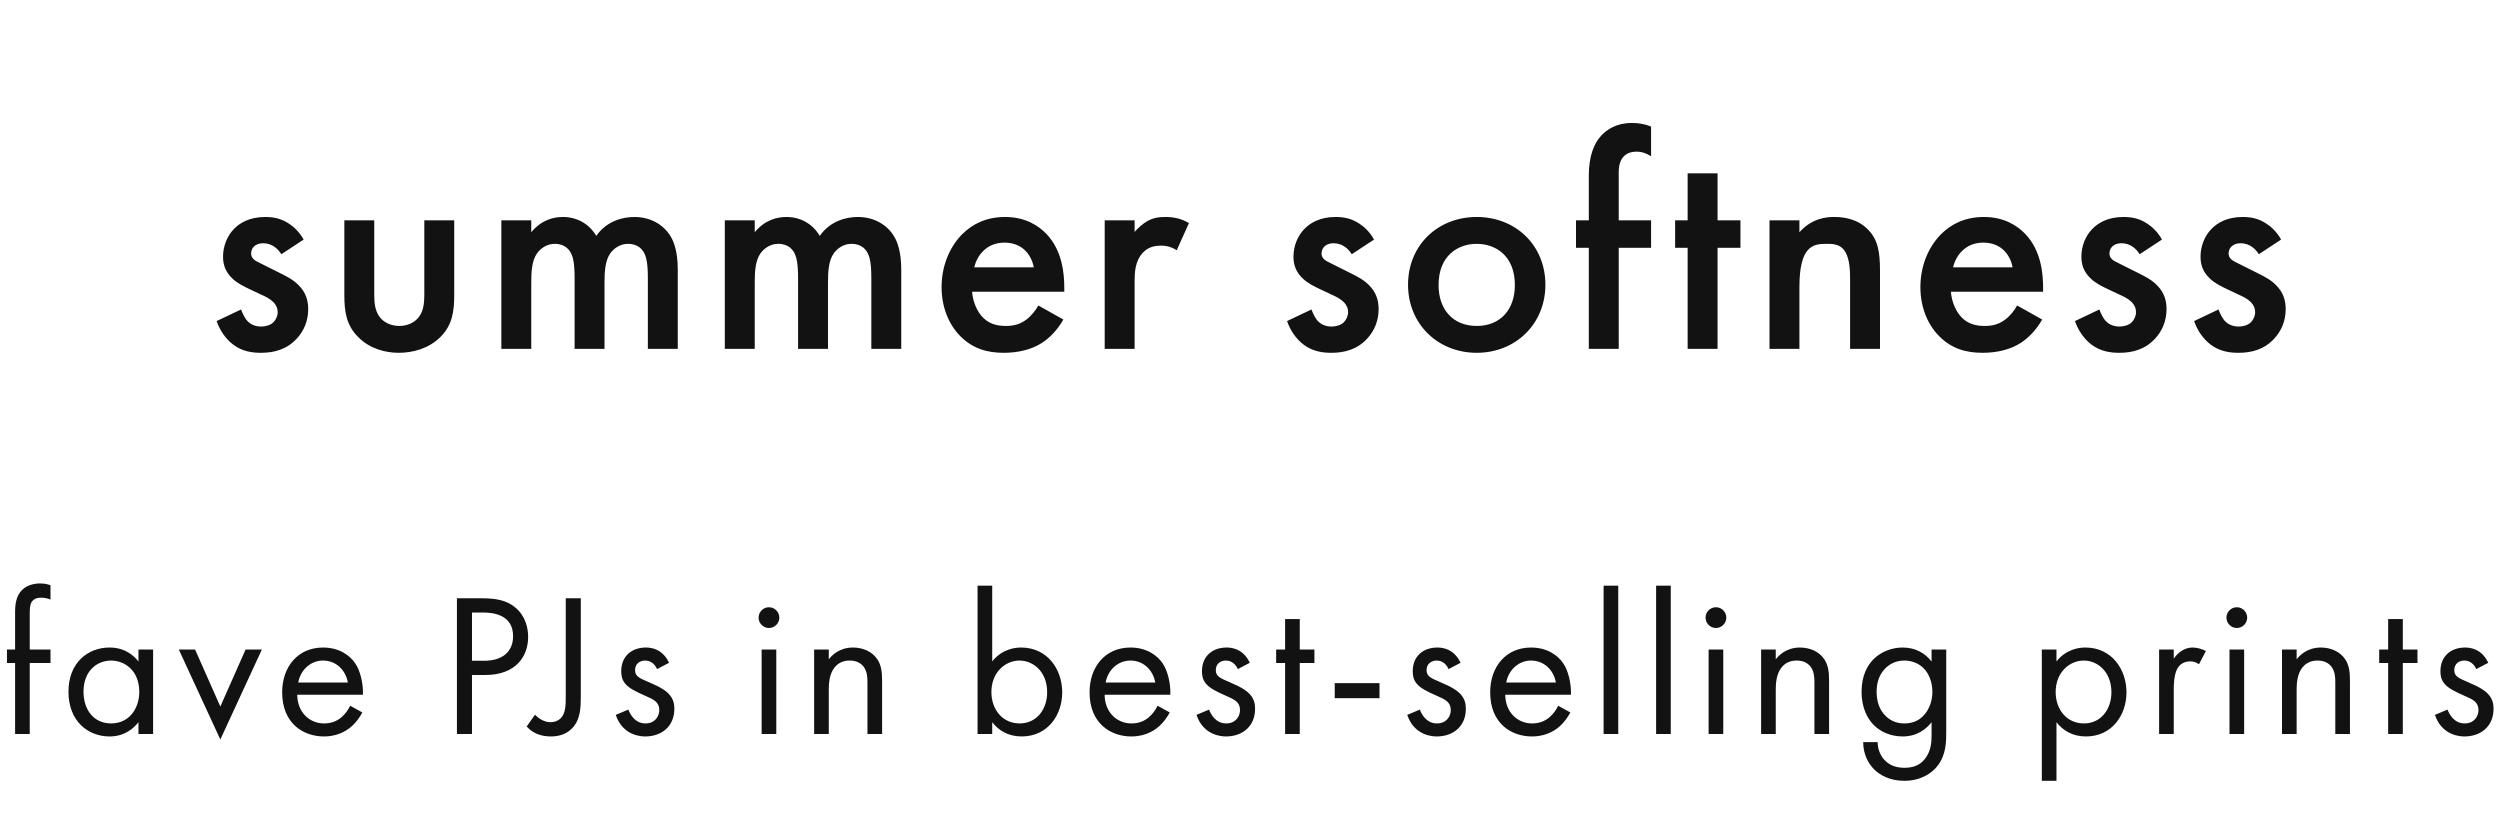
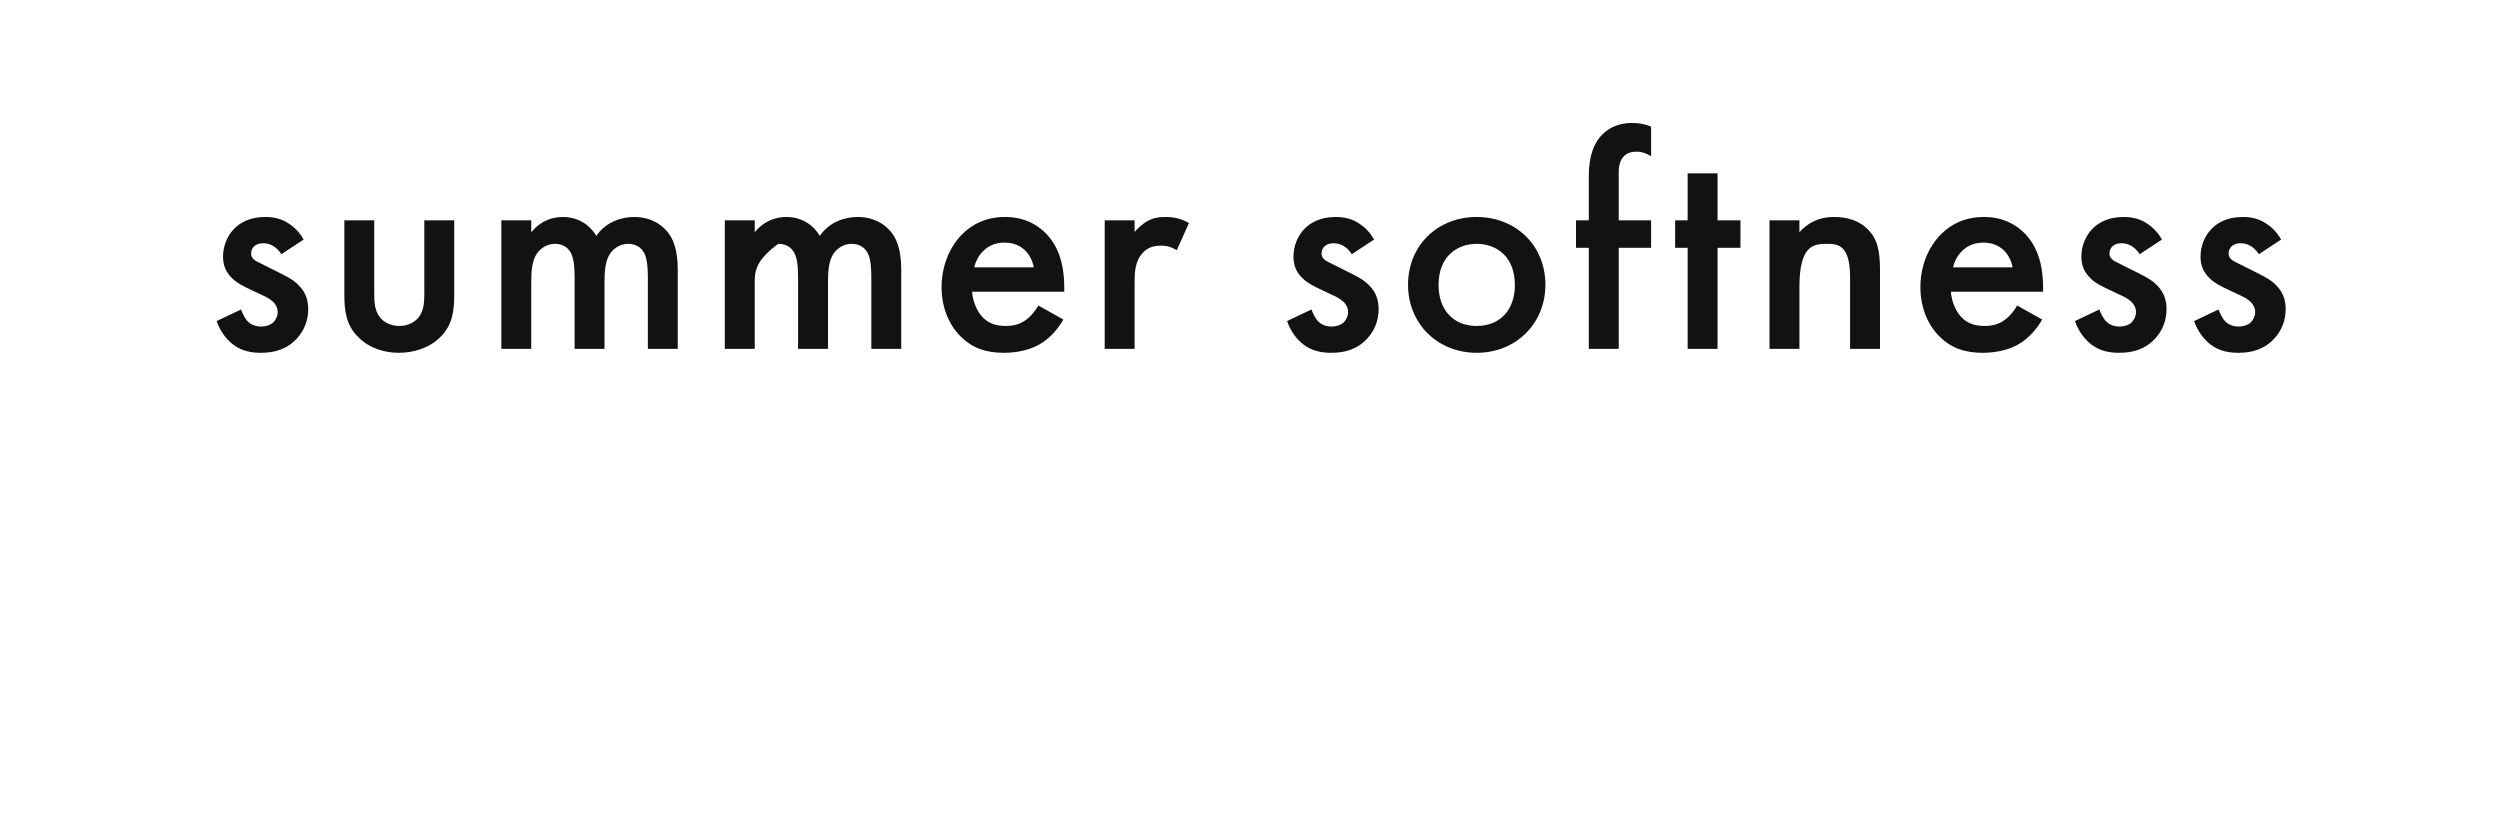
<svg xmlns="http://www.w3.org/2000/svg" width="344" height="113" viewBox="0 0 344 113" fill="none">
-   <path d="M41.78 32.964L38.714 34.98C38.294 34.308 37.496 33.468 36.194 33.468C35.606 33.468 35.186 33.678 34.934 33.93C34.724 34.14 34.556 34.476 34.556 34.854C34.556 35.316 34.766 35.61 35.144 35.862C35.396 36.03 35.648 36.114 36.53 36.576L38.63 37.626C39.554 38.088 40.436 38.55 41.108 39.264C42.074 40.23 42.41 41.322 42.41 42.54C42.41 44.136 41.822 45.522 40.856 46.572C39.47 48.084 37.748 48.546 35.9 48.546C34.766 48.546 33.338 48.378 32.078 47.412C31.07 46.656 30.23 45.438 29.81 44.178L33.17 42.582C33.38 43.17 33.758 43.926 34.136 44.262C34.388 44.514 34.976 44.934 35.942 44.934C36.572 44.934 37.244 44.724 37.622 44.346C37.958 44.01 38.21 43.464 38.21 42.96C38.21 42.456 38.042 42.036 37.664 41.616C37.16 41.112 36.572 40.818 35.9 40.524L34.388 39.81C33.59 39.432 32.624 38.97 31.952 38.298C31.028 37.416 30.692 36.45 30.692 35.316C30.692 33.888 31.238 32.502 32.162 31.536C32.96 30.696 34.304 29.856 36.488 29.856C37.748 29.856 38.756 30.108 39.764 30.78C40.352 31.158 41.15 31.83 41.78 32.964ZM47.381 30.318H51.497V40.44C51.497 41.49 51.539 42.708 52.253 43.632C52.799 44.346 53.765 44.85 54.941 44.85C56.117 44.85 57.083 44.346 57.629 43.632C58.343 42.708 58.385 41.49 58.385 40.44V30.318H62.501V40.566C62.501 42.834 62.249 44.724 60.611 46.362C59.015 47.958 56.831 48.546 54.857 48.546C53.051 48.546 50.867 48 49.271 46.362C47.633 44.724 47.381 42.834 47.381 40.566V30.318ZM68.985 48V30.318H73.101V31.956C74.487 30.276 76.125 29.856 77.469 29.856C79.317 29.856 81.039 30.738 82.047 32.46C83.517 30.36 85.743 29.856 87.297 29.856C89.439 29.856 91.329 30.864 92.337 32.628C92.673 33.216 93.261 34.518 93.261 37.08V48H89.145V38.256C89.145 36.282 88.935 35.484 88.767 35.106C88.515 34.434 87.885 33.552 86.415 33.552C85.407 33.552 84.525 34.098 83.979 34.854C83.265 35.862 83.181 37.374 83.181 38.886V48H79.065V38.256C79.065 36.282 78.855 35.484 78.687 35.106C78.435 34.434 77.805 33.552 76.335 33.552C75.327 33.552 74.445 34.098 73.899 34.854C73.185 35.862 73.101 37.374 73.101 38.886V48H68.985ZM99.735 48V30.318H103.851V31.956C105.237 30.276 106.875 29.856 108.219 29.856C110.067 29.856 111.789 30.738 112.797 32.46C114.267 30.36 116.493 29.856 118.047 29.856C120.189 29.856 122.079 30.864 123.087 32.628C123.423 33.216 124.011 34.518 124.011 37.08V48H119.895V38.256C119.895 36.282 119.685 35.484 119.517 35.106C119.265 34.434 118.635 33.552 117.165 33.552C116.157 33.552 115.275 34.098 114.729 34.854C114.015 35.862 113.931 37.374 113.931 38.886V48H109.815V38.256C109.815 36.282 109.605 35.484 109.437 35.106C109.185 34.434 108.555 33.552 107.085 33.552C106.077 33.552 105.195 34.098 104.649 34.854C103.935 35.862 103.851 37.374 103.851 38.886V48H99.735ZM142.875 42.036L146.319 43.968C145.563 45.312 144.471 46.488 143.337 47.202C141.909 48.126 140.019 48.546 138.129 48.546C135.777 48.546 133.845 47.958 132.165 46.278C130.485 44.598 129.561 42.162 129.561 39.516C129.561 36.786 130.527 34.14 132.375 32.25C133.845 30.78 135.777 29.856 138.297 29.856C141.111 29.856 142.917 31.074 143.967 32.166C146.235 34.518 146.445 37.794 146.445 39.642V40.146H133.761C133.845 41.406 134.391 42.834 135.273 43.716C136.239 44.682 137.415 44.85 138.423 44.85C139.557 44.85 140.397 44.598 141.237 43.968C141.951 43.422 142.497 42.708 142.875 42.036ZM134.055 36.786H142.245C142.077 35.82 141.615 34.98 140.985 34.392C140.439 33.888 139.557 33.384 138.213 33.384C136.785 33.384 135.861 33.972 135.315 34.518C134.727 35.064 134.265 35.904 134.055 36.786ZM152.007 48V30.318H156.123V31.914C156.585 31.368 157.257 30.78 157.845 30.444C158.643 29.982 159.441 29.856 160.365 29.856C161.373 29.856 162.465 30.024 163.599 30.696L161.919 34.434C160.995 33.846 160.239 33.804 159.819 33.804C158.937 33.804 158.055 33.93 157.257 34.77C156.123 35.988 156.123 37.668 156.123 38.844V48H152.007ZM189.069 32.964L186.003 34.98C185.583 34.308 184.785 33.468 183.483 33.468C182.895 33.468 182.475 33.678 182.223 33.93C182.013 34.14 181.845 34.476 181.845 34.854C181.845 35.316 182.055 35.61 182.433 35.862C182.685 36.03 182.937 36.114 183.819 36.576L185.919 37.626C186.843 38.088 187.725 38.55 188.397 39.264C189.363 40.23 189.699 41.322 189.699 42.54C189.699 44.136 189.111 45.522 188.145 46.572C186.759 48.084 185.037 48.546 183.189 48.546C182.055 48.546 180.627 48.378 179.367 47.412C178.359 46.656 177.519 45.438 177.099 44.178L180.459 42.582C180.669 43.17 181.047 43.926 181.425 44.262C181.677 44.514 182.265 44.934 183.231 44.934C183.861 44.934 184.533 44.724 184.911 44.346C185.247 44.01 185.499 43.464 185.499 42.96C185.499 42.456 185.331 42.036 184.953 41.616C184.449 41.112 183.861 40.818 183.189 40.524L181.677 39.81C180.879 39.432 179.913 38.97 179.241 38.298C178.317 37.416 177.981 36.45 177.981 35.316C177.981 33.888 178.527 32.502 179.451 31.536C180.249 30.696 181.593 29.856 183.777 29.856C185.037 29.856 186.045 30.108 187.053 30.78C187.641 31.158 188.439 31.83 189.069 32.964ZM203.196 29.856C208.53 29.856 212.646 33.72 212.646 39.18C212.646 44.598 208.53 48.546 203.196 48.546C197.862 48.546 193.746 44.598 193.746 39.18C193.746 33.72 197.862 29.856 203.196 29.856ZM203.196 44.85C206.43 44.85 208.446 42.624 208.446 39.222C208.446 35.19 205.8 33.552 203.196 33.552C200.592 33.552 197.946 35.19 197.946 39.222C197.946 42.624 199.962 44.85 203.196 44.85ZM227.189 34.098H222.737V48H218.621V34.098H216.857V30.318H218.621V24.186C218.621 21.456 219.335 19.734 220.343 18.642C221.099 17.844 222.401 16.92 224.543 16.92C225.425 16.92 226.307 17.046 227.189 17.424V21.498C226.349 20.994 225.803 20.868 225.215 20.868C224.711 20.868 223.955 20.952 223.409 21.54C223.199 21.75 222.737 22.38 222.737 23.64V30.318H227.189V34.098ZM239.486 34.098H236.336V48H232.22V34.098H230.498V30.318H232.22V23.85H236.336V30.318H239.486V34.098ZM243.484 48V30.318H247.6V31.956C249.364 29.982 251.38 29.856 252.388 29.856C255.664 29.856 257.05 31.494 257.596 32.25C258.268 33.216 258.688 34.434 258.688 37.164V48H254.572V38.172C254.572 33.678 252.892 33.552 251.338 33.552C249.49 33.552 247.6 33.804 247.6 39.516V48H243.484ZM277.561 42.036L281.005 43.968C280.249 45.312 279.157 46.488 278.023 47.202C276.595 48.126 274.705 48.546 272.815 48.546C270.463 48.546 268.531 47.958 266.851 46.278C265.171 44.598 264.247 42.162 264.247 39.516C264.247 36.786 265.213 34.14 267.061 32.25C268.531 30.78 270.463 29.856 272.983 29.856C275.797 29.856 277.603 31.074 278.653 32.166C280.921 34.518 281.131 37.794 281.131 39.642V40.146H268.447C268.531 41.406 269.077 42.834 269.959 43.716C270.925 44.682 272.101 44.85 273.109 44.85C274.243 44.85 275.083 44.598 275.923 43.968C276.637 43.422 277.183 42.708 277.561 42.036ZM268.741 36.786H276.931C276.763 35.82 276.301 34.98 275.671 34.392C275.125 33.888 274.243 33.384 272.899 33.384C271.471 33.384 270.547 33.972 270.001 34.518C269.413 35.064 268.951 35.904 268.741 36.786ZM297.486 32.964L294.42 34.98C294 34.308 293.202 33.468 291.9 33.468C291.312 33.468 290.892 33.678 290.64 33.93C290.43 34.14 290.262 34.476 290.262 34.854C290.262 35.316 290.472 35.61 290.85 35.862C291.102 36.03 291.354 36.114 292.236 36.576L294.336 37.626C295.26 38.088 296.142 38.55 296.814 39.264C297.78 40.23 298.116 41.322 298.116 42.54C298.116 44.136 297.528 45.522 296.562 46.572C295.176 48.084 293.454 48.546 291.606 48.546C290.472 48.546 289.044 48.378 287.784 47.412C286.776 46.656 285.936 45.438 285.516 44.178L288.876 42.582C289.086 43.17 289.464 43.926 289.842 44.262C290.094 44.514 290.682 44.934 291.648 44.934C292.278 44.934 292.95 44.724 293.328 44.346C293.664 44.01 293.916 43.464 293.916 42.96C293.916 42.456 293.748 42.036 293.37 41.616C292.866 41.112 292.278 40.818 291.606 40.524L290.094 39.81C289.296 39.432 288.33 38.97 287.658 38.298C286.734 37.416 286.398 36.45 286.398 35.316C286.398 33.888 286.944 32.502 287.868 31.536C288.666 30.696 290.01 29.856 292.194 29.856C293.454 29.856 294.462 30.108 295.47 30.78C296.058 31.158 296.856 31.83 297.486 32.964ZM313.881 32.964L310.815 34.98C310.395 34.308 309.597 33.468 308.295 33.468C307.707 33.468 307.287 33.678 307.035 33.93C306.825 34.14 306.657 34.476 306.657 34.854C306.657 35.316 306.867 35.61 307.245 35.862C307.497 36.03 307.749 36.114 308.631 36.576L310.731 37.626C311.655 38.088 312.537 38.55 313.209 39.264C314.175 40.23 314.511 41.322 314.511 42.54C314.511 44.136 313.923 45.522 312.957 46.572C311.571 48.084 309.849 48.546 308.001 48.546C306.867 48.546 305.439 48.378 304.179 47.412C303.171 46.656 302.331 45.438 301.911 44.178L305.271 42.582C305.481 43.17 305.859 43.926 306.237 44.262C306.489 44.514 307.077 44.934 308.043 44.934C308.673 44.934 309.345 44.724 309.723 44.346C310.059 44.01 310.311 43.464 310.311 42.96C310.311 42.456 310.143 42.036 309.765 41.616C309.261 41.112 308.673 40.818 308.001 40.524L306.489 39.81C305.691 39.432 304.725 38.97 304.053 38.298C303.129 37.416 302.793 36.45 302.793 35.316C302.793 33.888 303.339 32.502 304.263 31.536C305.061 30.696 306.405 29.856 308.589 29.856C309.849 29.856 310.857 30.108 311.865 30.78C312.453 31.158 313.251 31.83 313.881 32.964Z" fill="#121212" />
-   <path d="M6.949 91.228H4.093V101H2.077V91.228H0.957V89.38H2.077V84.312C2.077 83.248 2.161 81.904 3.197 81.036C3.757 80.56 4.597 80.28 5.521 80.28C6.249 80.28 6.725 80.448 6.949 80.532V82.492C6.529 82.324 6.053 82.24 5.633 82.24C5.185 82.24 4.653 82.352 4.345 82.856C4.093 83.276 4.093 83.92 4.093 84.536V89.38H6.949V91.228ZM19.052 91.032V89.38H21.068V101H19.052V99.376C18.38 100.244 17.12 101.336 15.076 101.336C12.136 101.336 9.42 99.264 9.42 95.176C9.42 91.172 12.108 89.1 15.076 89.1C17.316 89.1 18.52 90.332 19.052 91.032ZM15.3 90.892C13.312 90.892 11.492 92.348 11.492 95.176C11.492 97.668 12.892 99.544 15.3 99.544C17.764 99.544 19.164 97.5 19.164 95.204C19.164 92.208 17.092 90.892 15.3 90.892ZM24.606 89.38H26.846L30.318 97.22L33.79 89.38H36.03L30.318 101.756L24.606 89.38ZM48.177 97.108L49.857 98.032C49.521 98.676 49.017 99.376 48.429 99.908C47.365 100.86 46.049 101.336 44.565 101.336C41.765 101.336 38.825 99.572 38.825 95.26C38.825 91.788 40.953 89.1 44.453 89.1C46.721 89.1 48.149 90.22 48.849 91.228C49.577 92.264 49.997 94.056 49.941 95.596H40.897C40.925 98.004 42.577 99.544 44.593 99.544C45.545 99.544 46.301 99.264 46.973 98.704C47.505 98.256 47.925 97.668 48.177 97.108ZM41.037 93.916H47.869C47.533 92.096 46.161 90.892 44.453 90.892C42.745 90.892 41.345 92.18 41.037 93.916ZM62.873 82.324H66.261C68.137 82.324 69.705 82.548 70.965 83.64C72.337 84.816 72.673 86.468 72.673 87.644C72.673 90.276 71.021 92.88 66.765 92.88H64.945V101H62.873V82.324ZM64.945 84.284V90.92H66.653C69.117 90.92 70.601 89.688 70.601 87.532C70.601 84.564 67.829 84.284 66.485 84.284H64.945ZM77.847 82.324H79.919V95.764C79.919 97.276 79.891 98.984 78.771 100.16C78.127 100.86 77.175 101.336 75.803 101.336C74.459 101.336 73.311 100.916 72.471 99.964L73.619 98.34C74.235 99.012 75.047 99.376 75.747 99.376C76.307 99.376 76.811 99.18 77.147 98.844C77.847 98.144 77.847 96.968 77.847 95.82V82.324ZM92.062 91.2L90.41 92.068C90.13 91.396 89.542 90.892 88.786 90.892C88.058 90.892 87.386 91.312 87.386 92.208C87.386 93.048 87.946 93.3 89.262 93.86C90.942 94.56 91.726 95.092 92.174 95.652C92.678 96.268 92.79 96.884 92.79 97.528C92.79 99.964 91.026 101.336 88.786 101.336C88.31 101.336 85.706 101.28 84.726 98.368L86.462 97.64C86.686 98.256 87.358 99.544 88.814 99.544C90.13 99.544 90.718 98.564 90.718 97.696C90.718 96.604 89.934 96.24 88.842 95.764C87.442 95.148 86.546 94.7 86.014 94.056C85.566 93.496 85.482 92.936 85.482 92.348C85.482 90.304 86.91 89.1 88.87 89.1C89.486 89.1 91.138 89.212 92.062 91.2ZM104.801 89.38H106.817V101H104.801V89.38ZM104.381 84.984C104.381 84.2 105.025 83.556 105.809 83.556C106.593 83.556 107.237 84.2 107.237 84.984C107.237 85.768 106.593 86.412 105.809 86.412C105.025 86.412 104.381 85.768 104.381 84.984ZM112.025 101V89.38H114.041V90.724C114.405 90.248 115.441 89.1 117.373 89.1C118.745 89.1 120.005 89.66 120.705 90.696C121.293 91.564 121.377 92.516 121.377 93.804V101H119.361V93.86C119.361 93.16 119.305 92.348 118.829 91.732C118.437 91.228 117.821 90.892 116.925 90.892C116.225 90.892 115.469 91.088 114.881 91.788C114.097 92.712 114.041 94.084 114.041 94.924V101H112.025ZM136.529 99.376V101H134.513V80.588H136.529V91.004C137.901 89.296 139.665 89.1 140.505 89.1C144.145 89.1 146.161 92.124 146.161 95.26C146.161 98.452 144.117 101.336 140.589 101.336C138.713 101.336 137.397 100.496 136.529 99.376ZM140.309 99.544C142.661 99.544 144.089 97.584 144.089 95.26C144.089 92.404 142.157 90.892 140.281 90.892C138.405 90.892 136.417 92.432 136.417 95.232C136.417 97.612 137.929 99.544 140.309 99.544ZM159.275 97.108L160.955 98.032C160.619 98.676 160.115 99.376 159.527 99.908C158.463 100.86 157.147 101.336 155.663 101.336C152.863 101.336 149.923 99.572 149.923 95.26C149.923 91.788 152.051 89.1 155.551 89.1C157.819 89.1 159.247 90.22 159.947 91.228C160.675 92.264 161.095 94.056 161.039 95.596H151.995C152.023 98.004 153.675 99.544 155.691 99.544C156.643 99.544 157.399 99.264 158.071 98.704C158.603 98.256 159.023 97.668 159.275 97.108ZM152.135 93.916H158.967C158.631 92.096 157.259 90.892 155.551 90.892C153.843 90.892 152.443 92.18 152.135 93.916ZM171.971 91.2L170.319 92.068C170.039 91.396 169.451 90.892 168.695 90.892C167.967 90.892 167.295 91.312 167.295 92.208C167.295 93.048 167.855 93.3 169.171 93.86C170.851 94.56 171.635 95.092 172.083 95.652C172.587 96.268 172.699 96.884 172.699 97.528C172.699 99.964 170.935 101.336 168.695 101.336C168.219 101.336 165.615 101.28 164.635 98.368L166.371 97.64C166.595 98.256 167.267 99.544 168.723 99.544C170.039 99.544 170.627 98.564 170.627 97.696C170.627 96.604 169.843 96.24 168.751 95.764C167.351 95.148 166.455 94.7 165.923 94.056C165.475 93.496 165.391 92.936 165.391 92.348C165.391 90.304 166.819 89.1 168.779 89.1C169.395 89.1 171.047 89.212 171.971 91.2ZM180.863 91.228H178.847V101H176.831V91.228H175.599V89.38H176.831V85.18H178.847V89.38H180.863V91.228ZM183.659 96.072V94H189.819V96.072H183.659ZM200.972 91.2L199.32 92.068C199.04 91.396 198.452 90.892 197.696 90.892C196.968 90.892 196.296 91.312 196.296 92.208C196.296 93.048 196.856 93.3 198.172 93.86C199.852 94.56 200.636 95.092 201.084 95.652C201.588 96.268 201.7 96.884 201.7 97.528C201.7 99.964 199.936 101.336 197.696 101.336C197.22 101.336 194.616 101.28 193.636 98.368L195.372 97.64C195.596 98.256 196.268 99.544 197.724 99.544C199.04 99.544 199.628 98.564 199.628 97.696C199.628 96.604 198.844 96.24 197.752 95.764C196.352 95.148 195.456 94.7 194.924 94.056C194.476 93.496 194.392 92.936 194.392 92.348C194.392 90.304 195.82 89.1 197.78 89.1C198.396 89.1 200.048 89.212 200.972 91.2ZM214.4 97.108L216.08 98.032C215.744 98.676 215.24 99.376 214.652 99.908C213.588 100.86 212.272 101.336 210.788 101.336C207.988 101.336 205.048 99.572 205.048 95.26C205.048 91.788 207.176 89.1 210.676 89.1C212.944 89.1 214.372 90.22 215.072 91.228C215.8 92.264 216.22 94.056 216.164 95.596H207.12C207.148 98.004 208.8 99.544 210.816 99.544C211.768 99.544 212.524 99.264 213.196 98.704C213.728 98.256 214.148 97.668 214.4 97.108ZM207.26 93.916H214.092C213.756 92.096 212.384 90.892 210.676 90.892C208.968 90.892 207.568 92.18 207.26 93.916ZM220.656 80.588H222.672V101H220.656V80.588ZM227.881 80.588H229.897V101H227.881V80.588ZM235.105 89.38H237.121V101H235.105V89.38ZM234.685 84.984C234.685 84.2 235.329 83.556 236.113 83.556C236.897 83.556 237.541 84.2 237.541 84.984C237.541 85.768 236.897 86.412 236.113 86.412C235.329 86.412 234.685 85.768 234.685 84.984ZM242.329 101V89.38H244.345V90.724C244.709 90.248 245.745 89.1 247.677 89.1C249.049 89.1 250.309 89.66 251.009 90.696C251.597 91.564 251.681 92.516 251.681 93.804V101H249.665V93.86C249.665 93.16 249.609 92.348 249.133 91.732C248.741 91.228 248.125 90.892 247.229 90.892C246.529 90.892 245.773 91.088 245.185 91.788C244.401 92.712 244.345 94.084 244.345 94.924V101H242.329ZM265.785 91.032V89.38H267.801V100.72C267.801 101.98 267.801 103.772 266.681 105.284C265.813 106.46 264.217 107.44 262.033 107.44C260.045 107.44 258.673 106.656 257.889 105.872C257.105 105.088 256.377 103.828 256.377 102.12H258.365C258.365 103.1 258.757 103.968 259.261 104.528C260.101 105.452 261.165 105.648 262.061 105.648C263.489 105.648 264.469 105.144 265.141 104.024C265.729 103.072 265.785 102.036 265.785 101.056V99.376C265.113 100.244 263.853 101.336 261.809 101.336C260.101 101.336 258.729 100.664 257.833 99.768C257.049 98.984 256.153 97.528 256.153 95.176C256.153 92.908 256.993 91.508 257.833 90.668C258.813 89.716 260.241 89.1 261.809 89.1C263.517 89.1 264.861 89.828 265.785 91.032ZM262.033 90.892C260.801 90.892 259.961 91.424 259.401 91.984C258.421 92.992 258.225 94.224 258.225 95.176C258.225 96.184 258.421 97.556 259.541 98.592C260.185 99.18 260.969 99.544 262.033 99.544C263.097 99.544 263.937 99.208 264.581 98.564C265.365 97.808 265.897 96.576 265.897 95.204C265.897 93.832 265.393 92.628 264.665 91.928C264.021 91.284 263.069 90.892 262.033 90.892ZM282.971 99.376V107.44H280.955V89.38H282.971V91.004C284.343 89.296 286.107 89.1 286.947 89.1C290.587 89.1 292.603 92.124 292.603 95.26C292.603 98.452 290.559 101.336 287.031 101.336C285.155 101.336 283.839 100.496 282.971 99.376ZM286.751 99.544C289.103 99.544 290.531 97.584 290.531 95.26C290.531 92.404 288.599 90.892 286.723 90.892C284.847 90.892 282.859 92.432 282.859 95.232C282.859 97.612 284.371 99.544 286.751 99.544ZM297.093 101V89.38H299.109V90.64C299.305 90.332 300.173 89.1 301.741 89.1C302.357 89.1 303.029 89.324 303.533 89.576L302.581 91.396C302.133 91.088 301.713 91.004 301.405 91.004C300.593 91.004 300.089 91.34 299.781 91.732C299.445 92.18 299.109 92.964 299.109 94.868V101H297.093ZM306.778 89.38H308.794V101H306.778V89.38ZM306.358 84.984C306.358 84.2 307.002 83.556 307.786 83.556C308.57 83.556 309.214 84.2 309.214 84.984C309.214 85.768 308.57 86.412 307.786 86.412C307.002 86.412 306.358 85.768 306.358 84.984ZM314.002 101V89.38H316.018V90.724C316.382 90.248 317.418 89.1 319.35 89.1C320.722 89.1 321.982 89.66 322.682 90.696C323.27 91.564 323.354 92.516 323.354 93.804V101H321.338V93.86C321.338 93.16 321.282 92.348 320.806 91.732C320.414 91.228 319.798 90.892 318.902 90.892C318.202 90.892 317.446 91.088 316.858 91.788C316.074 92.712 316.018 94.084 316.018 94.924V101H314.002ZM332.643 91.228H330.627V101H328.611V91.228H327.379V89.38H328.611V85.18H330.627V89.38H332.643V91.228ZM342.383 91.2L340.731 92.068C340.451 91.396 339.863 90.892 339.107 90.892C338.379 90.892 337.707 91.312 337.707 92.208C337.707 93.048 338.267 93.3 339.583 93.86C341.263 94.56 342.047 95.092 342.495 95.652C342.999 96.268 343.111 96.884 343.111 97.528C343.111 99.964 341.347 101.336 339.107 101.336C338.631 101.336 336.027 101.28 335.047 98.368L336.783 97.64C337.007 98.256 337.679 99.544 339.135 99.544C340.451 99.544 341.039 98.564 341.039 97.696C341.039 96.604 340.255 96.24 339.163 95.764C337.763 95.148 336.867 94.7 336.335 94.056C335.887 93.496 335.803 92.936 335.803 92.348C335.803 90.304 337.231 89.1 339.191 89.1C339.807 89.1 341.459 89.212 342.383 91.2Z" fill="#121212" />
+   <path d="M41.78 32.964L38.714 34.98C38.294 34.308 37.496 33.468 36.194 33.468C35.606 33.468 35.186 33.678 34.934 33.93C34.724 34.14 34.556 34.476 34.556 34.854C34.556 35.316 34.766 35.61 35.144 35.862C35.396 36.03 35.648 36.114 36.53 36.576L38.63 37.626C39.554 38.088 40.436 38.55 41.108 39.264C42.074 40.23 42.41 41.322 42.41 42.54C42.41 44.136 41.822 45.522 40.856 46.572C39.47 48.084 37.748 48.546 35.9 48.546C34.766 48.546 33.338 48.378 32.078 47.412C31.07 46.656 30.23 45.438 29.81 44.178L33.17 42.582C33.38 43.17 33.758 43.926 34.136 44.262C34.388 44.514 34.976 44.934 35.942 44.934C36.572 44.934 37.244 44.724 37.622 44.346C37.958 44.01 38.21 43.464 38.21 42.96C38.21 42.456 38.042 42.036 37.664 41.616C37.16 41.112 36.572 40.818 35.9 40.524L34.388 39.81C33.59 39.432 32.624 38.97 31.952 38.298C31.028 37.416 30.692 36.45 30.692 35.316C30.692 33.888 31.238 32.502 32.162 31.536C32.96 30.696 34.304 29.856 36.488 29.856C37.748 29.856 38.756 30.108 39.764 30.78C40.352 31.158 41.15 31.83 41.78 32.964ZM47.381 30.318H51.497V40.44C51.497 41.49 51.539 42.708 52.253 43.632C52.799 44.346 53.765 44.85 54.941 44.85C56.117 44.85 57.083 44.346 57.629 43.632C58.343 42.708 58.385 41.49 58.385 40.44V30.318H62.501V40.566C62.501 42.834 62.249 44.724 60.611 46.362C59.015 47.958 56.831 48.546 54.857 48.546C53.051 48.546 50.867 48 49.271 46.362C47.633 44.724 47.381 42.834 47.381 40.566V30.318ZM68.985 48V30.318H73.101V31.956C74.487 30.276 76.125 29.856 77.469 29.856C79.317 29.856 81.039 30.738 82.047 32.46C83.517 30.36 85.743 29.856 87.297 29.856C89.439 29.856 91.329 30.864 92.337 32.628C92.673 33.216 93.261 34.518 93.261 37.08V48H89.145V38.256C89.145 36.282 88.935 35.484 88.767 35.106C88.515 34.434 87.885 33.552 86.415 33.552C85.407 33.552 84.525 34.098 83.979 34.854C83.265 35.862 83.181 37.374 83.181 38.886V48H79.065V38.256C79.065 36.282 78.855 35.484 78.687 35.106C78.435 34.434 77.805 33.552 76.335 33.552C75.327 33.552 74.445 34.098 73.899 34.854C73.185 35.862 73.101 37.374 73.101 38.886V48H68.985ZM99.735 48V30.318H103.851V31.956C105.237 30.276 106.875 29.856 108.219 29.856C110.067 29.856 111.789 30.738 112.797 32.46C114.267 30.36 116.493 29.856 118.047 29.856C120.189 29.856 122.079 30.864 123.087 32.628C123.423 33.216 124.011 34.518 124.011 37.08V48H119.895V38.256C119.895 36.282 119.685 35.484 119.517 35.106C119.265 34.434 118.635 33.552 117.165 33.552C116.157 33.552 115.275 34.098 114.729 34.854C114.015 35.862 113.931 37.374 113.931 38.886V48H109.815V38.256C109.815 36.282 109.605 35.484 109.437 35.106C109.185 34.434 108.555 33.552 107.085 33.552C103.935 35.862 103.851 37.374 103.851 38.886V48H99.735ZM142.875 42.036L146.319 43.968C145.563 45.312 144.471 46.488 143.337 47.202C141.909 48.126 140.019 48.546 138.129 48.546C135.777 48.546 133.845 47.958 132.165 46.278C130.485 44.598 129.561 42.162 129.561 39.516C129.561 36.786 130.527 34.14 132.375 32.25C133.845 30.78 135.777 29.856 138.297 29.856C141.111 29.856 142.917 31.074 143.967 32.166C146.235 34.518 146.445 37.794 146.445 39.642V40.146H133.761C133.845 41.406 134.391 42.834 135.273 43.716C136.239 44.682 137.415 44.85 138.423 44.85C139.557 44.85 140.397 44.598 141.237 43.968C141.951 43.422 142.497 42.708 142.875 42.036ZM134.055 36.786H142.245C142.077 35.82 141.615 34.98 140.985 34.392C140.439 33.888 139.557 33.384 138.213 33.384C136.785 33.384 135.861 33.972 135.315 34.518C134.727 35.064 134.265 35.904 134.055 36.786ZM152.007 48V30.318H156.123V31.914C156.585 31.368 157.257 30.78 157.845 30.444C158.643 29.982 159.441 29.856 160.365 29.856C161.373 29.856 162.465 30.024 163.599 30.696L161.919 34.434C160.995 33.846 160.239 33.804 159.819 33.804C158.937 33.804 158.055 33.93 157.257 34.77C156.123 35.988 156.123 37.668 156.123 38.844V48H152.007ZM189.069 32.964L186.003 34.98C185.583 34.308 184.785 33.468 183.483 33.468C182.895 33.468 182.475 33.678 182.223 33.93C182.013 34.14 181.845 34.476 181.845 34.854C181.845 35.316 182.055 35.61 182.433 35.862C182.685 36.03 182.937 36.114 183.819 36.576L185.919 37.626C186.843 38.088 187.725 38.55 188.397 39.264C189.363 40.23 189.699 41.322 189.699 42.54C189.699 44.136 189.111 45.522 188.145 46.572C186.759 48.084 185.037 48.546 183.189 48.546C182.055 48.546 180.627 48.378 179.367 47.412C178.359 46.656 177.519 45.438 177.099 44.178L180.459 42.582C180.669 43.17 181.047 43.926 181.425 44.262C181.677 44.514 182.265 44.934 183.231 44.934C183.861 44.934 184.533 44.724 184.911 44.346C185.247 44.01 185.499 43.464 185.499 42.96C185.499 42.456 185.331 42.036 184.953 41.616C184.449 41.112 183.861 40.818 183.189 40.524L181.677 39.81C180.879 39.432 179.913 38.97 179.241 38.298C178.317 37.416 177.981 36.45 177.981 35.316C177.981 33.888 178.527 32.502 179.451 31.536C180.249 30.696 181.593 29.856 183.777 29.856C185.037 29.856 186.045 30.108 187.053 30.78C187.641 31.158 188.439 31.83 189.069 32.964ZM203.196 29.856C208.53 29.856 212.646 33.72 212.646 39.18C212.646 44.598 208.53 48.546 203.196 48.546C197.862 48.546 193.746 44.598 193.746 39.18C193.746 33.72 197.862 29.856 203.196 29.856ZM203.196 44.85C206.43 44.85 208.446 42.624 208.446 39.222C208.446 35.19 205.8 33.552 203.196 33.552C200.592 33.552 197.946 35.19 197.946 39.222C197.946 42.624 199.962 44.85 203.196 44.85ZM227.189 34.098H222.737V48H218.621V34.098H216.857V30.318H218.621V24.186C218.621 21.456 219.335 19.734 220.343 18.642C221.099 17.844 222.401 16.92 224.543 16.92C225.425 16.92 226.307 17.046 227.189 17.424V21.498C226.349 20.994 225.803 20.868 225.215 20.868C224.711 20.868 223.955 20.952 223.409 21.54C223.199 21.75 222.737 22.38 222.737 23.64V30.318H227.189V34.098ZM239.486 34.098H236.336V48H232.22V34.098H230.498V30.318H232.22V23.85H236.336V30.318H239.486V34.098ZM243.484 48V30.318H247.6V31.956C249.364 29.982 251.38 29.856 252.388 29.856C255.664 29.856 257.05 31.494 257.596 32.25C258.268 33.216 258.688 34.434 258.688 37.164V48H254.572V38.172C254.572 33.678 252.892 33.552 251.338 33.552C249.49 33.552 247.6 33.804 247.6 39.516V48H243.484ZM277.561 42.036L281.005 43.968C280.249 45.312 279.157 46.488 278.023 47.202C276.595 48.126 274.705 48.546 272.815 48.546C270.463 48.546 268.531 47.958 266.851 46.278C265.171 44.598 264.247 42.162 264.247 39.516C264.247 36.786 265.213 34.14 267.061 32.25C268.531 30.78 270.463 29.856 272.983 29.856C275.797 29.856 277.603 31.074 278.653 32.166C280.921 34.518 281.131 37.794 281.131 39.642V40.146H268.447C268.531 41.406 269.077 42.834 269.959 43.716C270.925 44.682 272.101 44.85 273.109 44.85C274.243 44.85 275.083 44.598 275.923 43.968C276.637 43.422 277.183 42.708 277.561 42.036ZM268.741 36.786H276.931C276.763 35.82 276.301 34.98 275.671 34.392C275.125 33.888 274.243 33.384 272.899 33.384C271.471 33.384 270.547 33.972 270.001 34.518C269.413 35.064 268.951 35.904 268.741 36.786ZM297.486 32.964L294.42 34.98C294 34.308 293.202 33.468 291.9 33.468C291.312 33.468 290.892 33.678 290.64 33.93C290.43 34.14 290.262 34.476 290.262 34.854C290.262 35.316 290.472 35.61 290.85 35.862C291.102 36.03 291.354 36.114 292.236 36.576L294.336 37.626C295.26 38.088 296.142 38.55 296.814 39.264C297.78 40.23 298.116 41.322 298.116 42.54C298.116 44.136 297.528 45.522 296.562 46.572C295.176 48.084 293.454 48.546 291.606 48.546C290.472 48.546 289.044 48.378 287.784 47.412C286.776 46.656 285.936 45.438 285.516 44.178L288.876 42.582C289.086 43.17 289.464 43.926 289.842 44.262C290.094 44.514 290.682 44.934 291.648 44.934C292.278 44.934 292.95 44.724 293.328 44.346C293.664 44.01 293.916 43.464 293.916 42.96C293.916 42.456 293.748 42.036 293.37 41.616C292.866 41.112 292.278 40.818 291.606 40.524L290.094 39.81C289.296 39.432 288.33 38.97 287.658 38.298C286.734 37.416 286.398 36.45 286.398 35.316C286.398 33.888 286.944 32.502 287.868 31.536C288.666 30.696 290.01 29.856 292.194 29.856C293.454 29.856 294.462 30.108 295.47 30.78C296.058 31.158 296.856 31.83 297.486 32.964ZM313.881 32.964L310.815 34.98C310.395 34.308 309.597 33.468 308.295 33.468C307.707 33.468 307.287 33.678 307.035 33.93C306.825 34.14 306.657 34.476 306.657 34.854C306.657 35.316 306.867 35.61 307.245 35.862C307.497 36.03 307.749 36.114 308.631 36.576L310.731 37.626C311.655 38.088 312.537 38.55 313.209 39.264C314.175 40.23 314.511 41.322 314.511 42.54C314.511 44.136 313.923 45.522 312.957 46.572C311.571 48.084 309.849 48.546 308.001 48.546C306.867 48.546 305.439 48.378 304.179 47.412C303.171 46.656 302.331 45.438 301.911 44.178L305.271 42.582C305.481 43.17 305.859 43.926 306.237 44.262C306.489 44.514 307.077 44.934 308.043 44.934C308.673 44.934 309.345 44.724 309.723 44.346C310.059 44.01 310.311 43.464 310.311 42.96C310.311 42.456 310.143 42.036 309.765 41.616C309.261 41.112 308.673 40.818 308.001 40.524L306.489 39.81C305.691 39.432 304.725 38.97 304.053 38.298C303.129 37.416 302.793 36.45 302.793 35.316C302.793 33.888 303.339 32.502 304.263 31.536C305.061 30.696 306.405 29.856 308.589 29.856C309.849 29.856 310.857 30.108 311.865 30.78C312.453 31.158 313.251 31.83 313.881 32.964Z" fill="#121212" />
</svg>